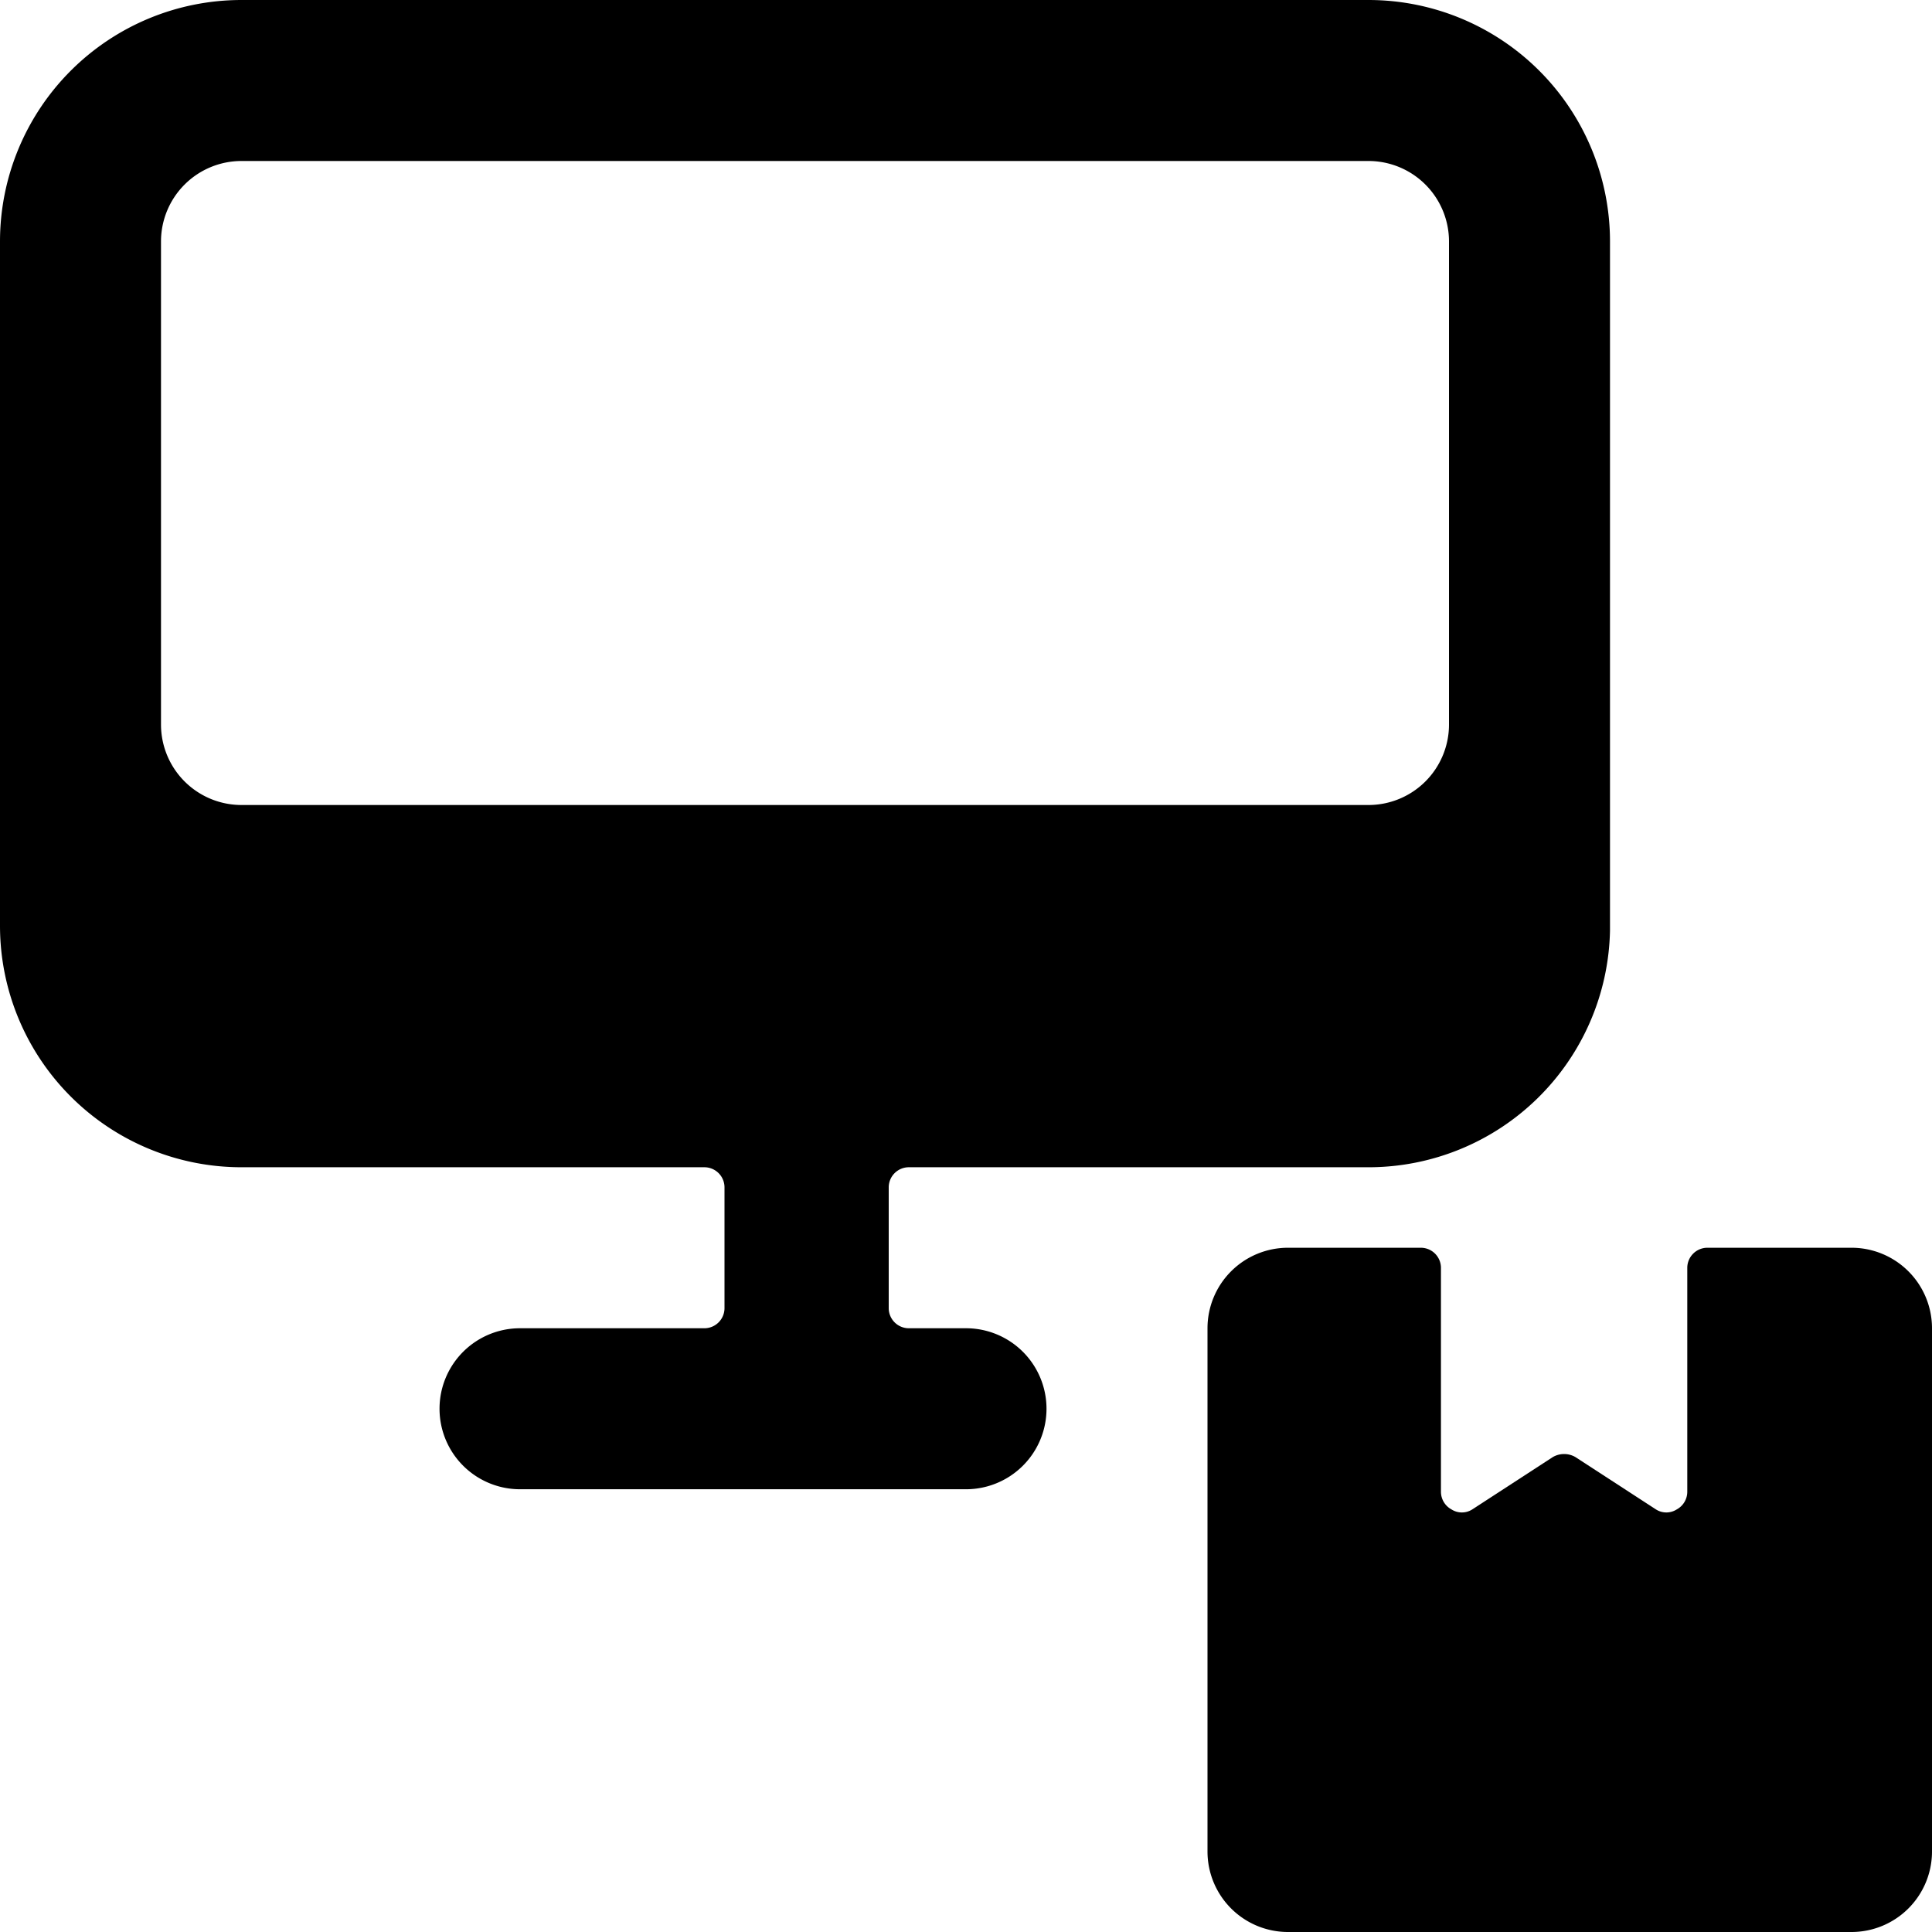
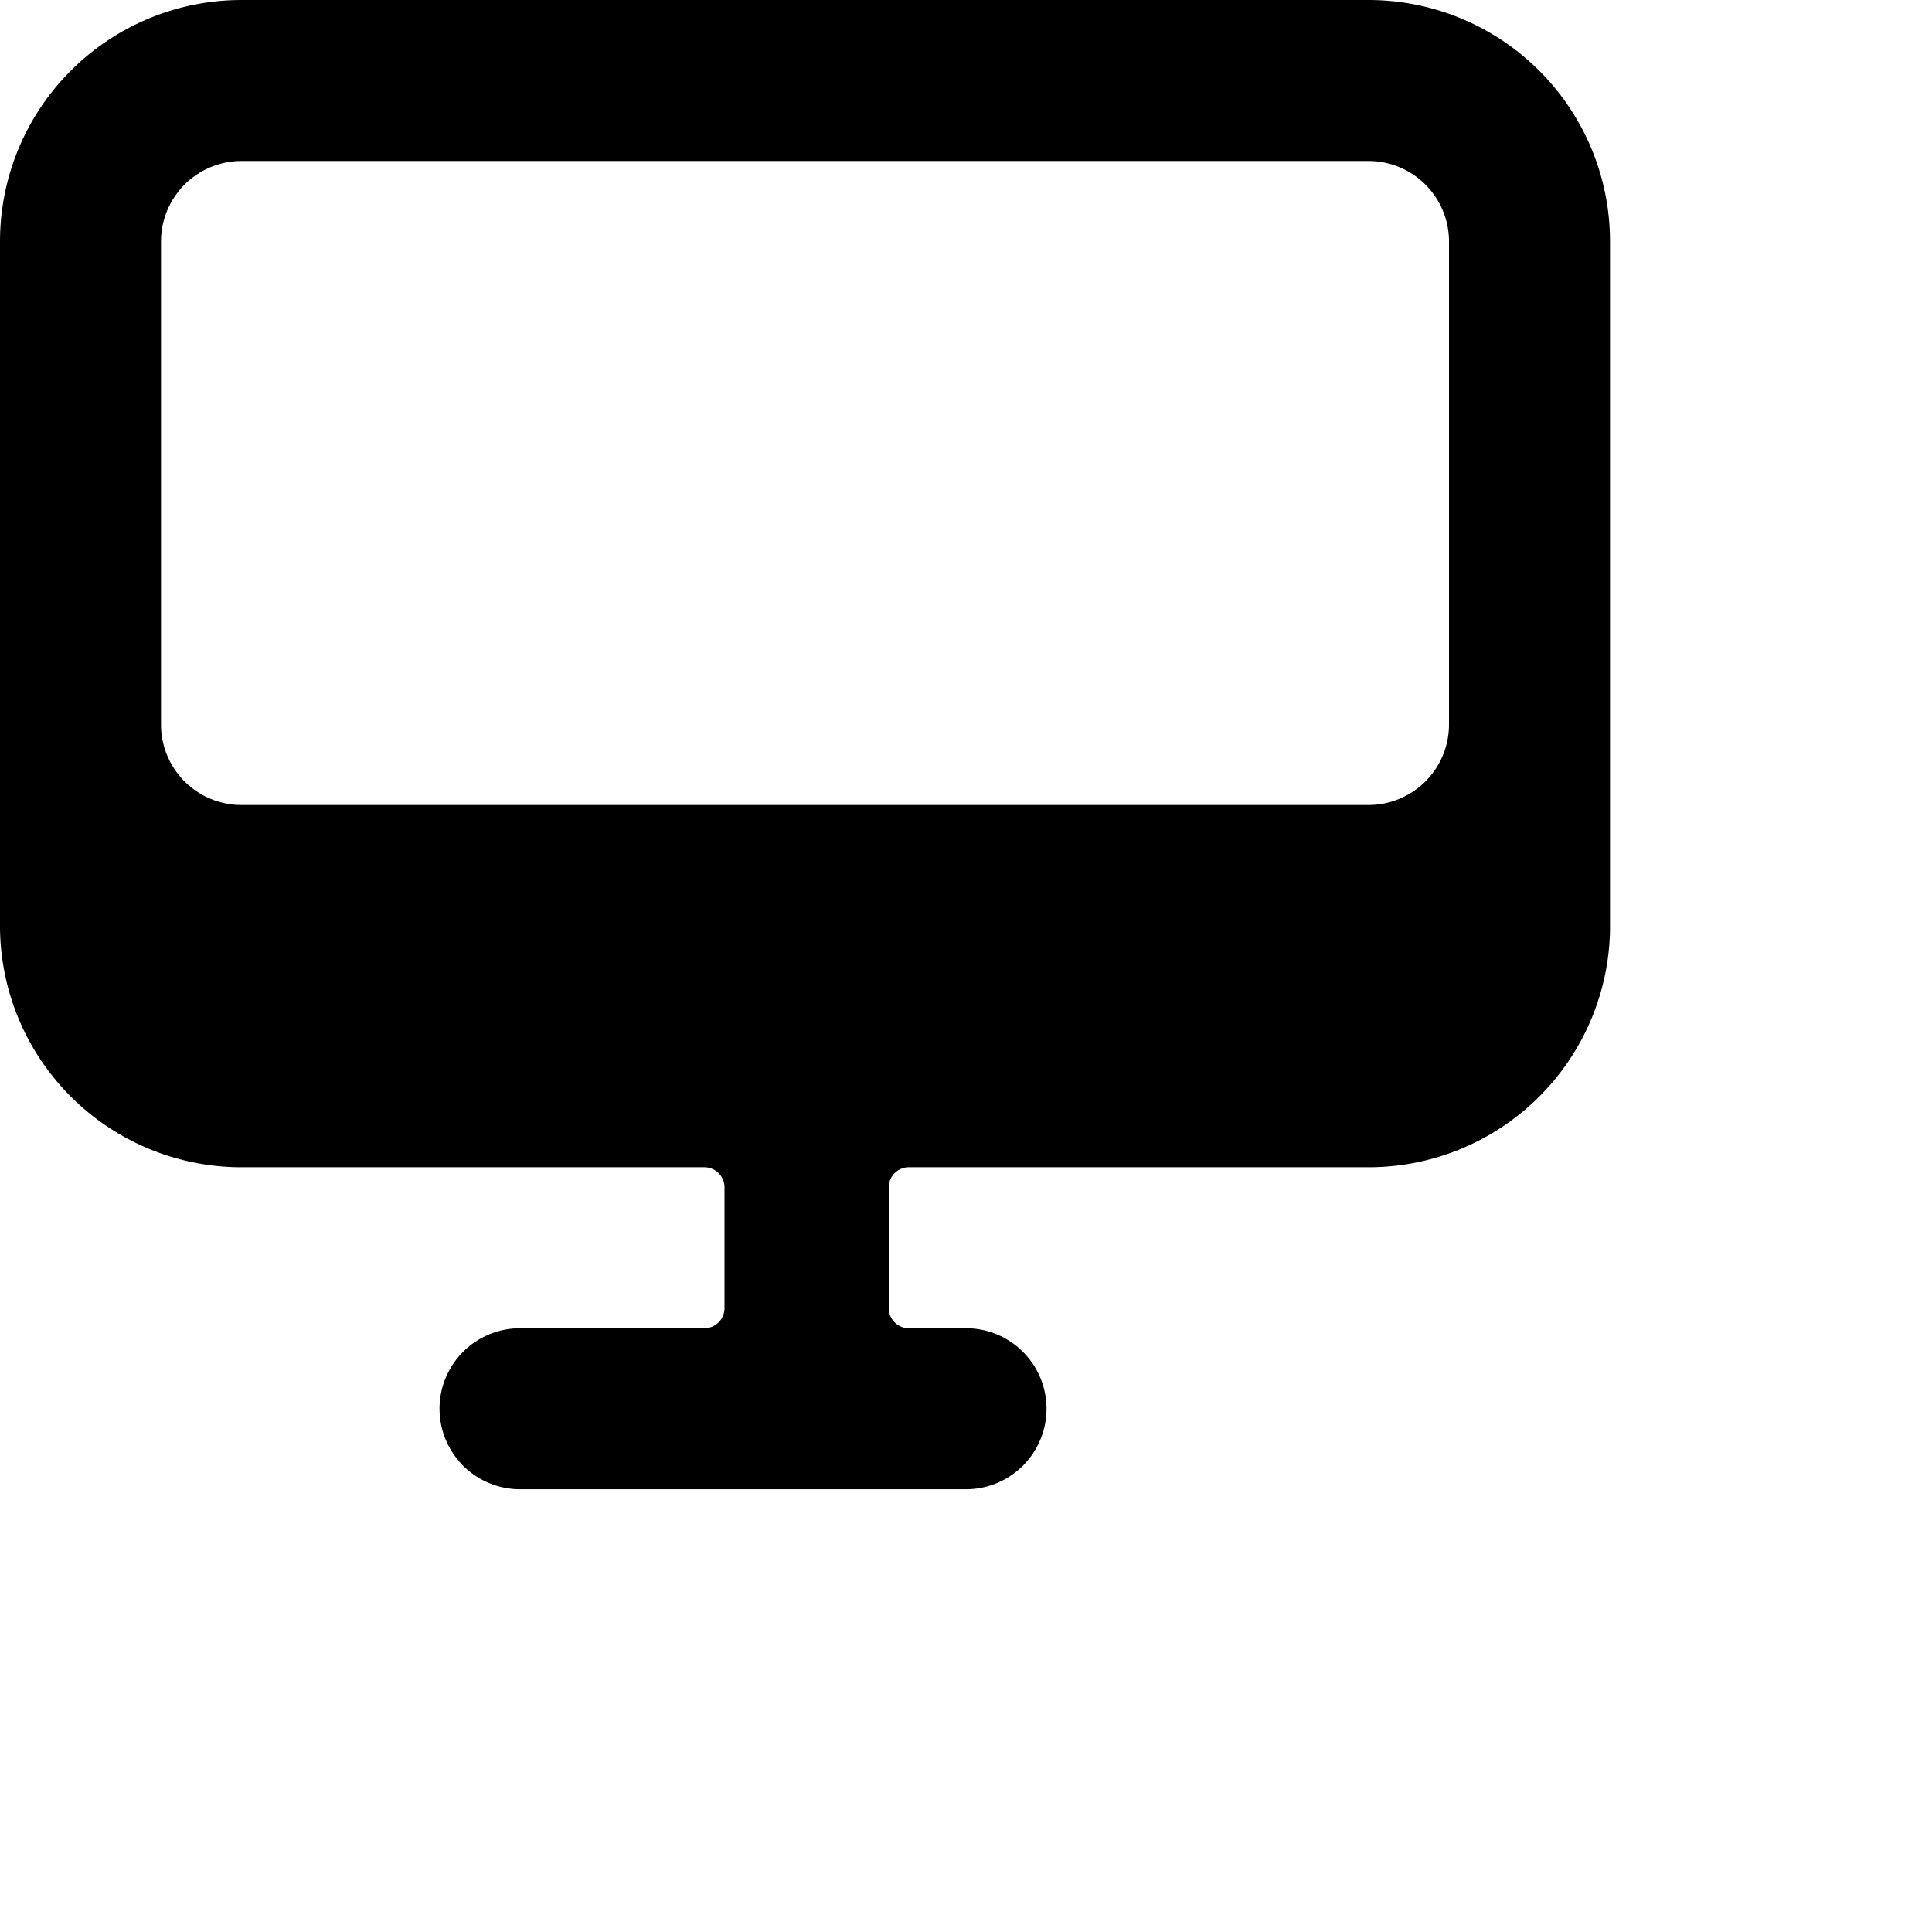
<svg xmlns="http://www.w3.org/2000/svg" viewBox="0 0 24 24">
  <g>
    <path d="M20 3a3 3 0 0 0 -3 -3H3a3 3 0 0 0 -3 3v8.5a3 3 0 0 0 3 3h5.75a0.25 0.25 0 0 1 0.25 0.25v1.5a0.25 0.25 0 0 1 -0.25 0.25H6.46a1 1 0 0 0 0 2H12a1 1 0 0 0 0 -2h-0.71a0.25 0.25 0 0 1 -0.25 -0.25v-1.5a0.25 0.25 0 0 1 0.25 -0.25H17a3 3 0 0 0 3 -2.94ZM2 3a1 1 0 0 1 1 -1h14a1 1 0 0 1 1 1v6a1 1 0 0 1 -1 1H3a1 1 0 0 1 -1 -1Z" fill="#000000" stroke-width="1" />
-     <path d="M23 15.5h-1.79a0.25 0.25 0 0 0 -0.25 0.25v2.78a0.25 0.25 0 0 1 -0.13 0.22 0.24 0.24 0 0 1 -0.26 0l-1 -0.65a0.28 0.28 0 0 0 -0.28 0l-1 0.65a0.24 0.24 0 0 1 -0.26 0 0.25 0.25 0 0 1 -0.13 -0.22v-2.78a0.25 0.25 0 0 0 -0.25 -0.25H16a1 1 0 0 0 -1 1V23a1 1 0 0 0 1 1h7a1 1 0 0 0 1 -1v-6.5a1 1 0 0 0 -1 -1Z" fill="#000000" stroke-width="1" />
  </g>
</svg>